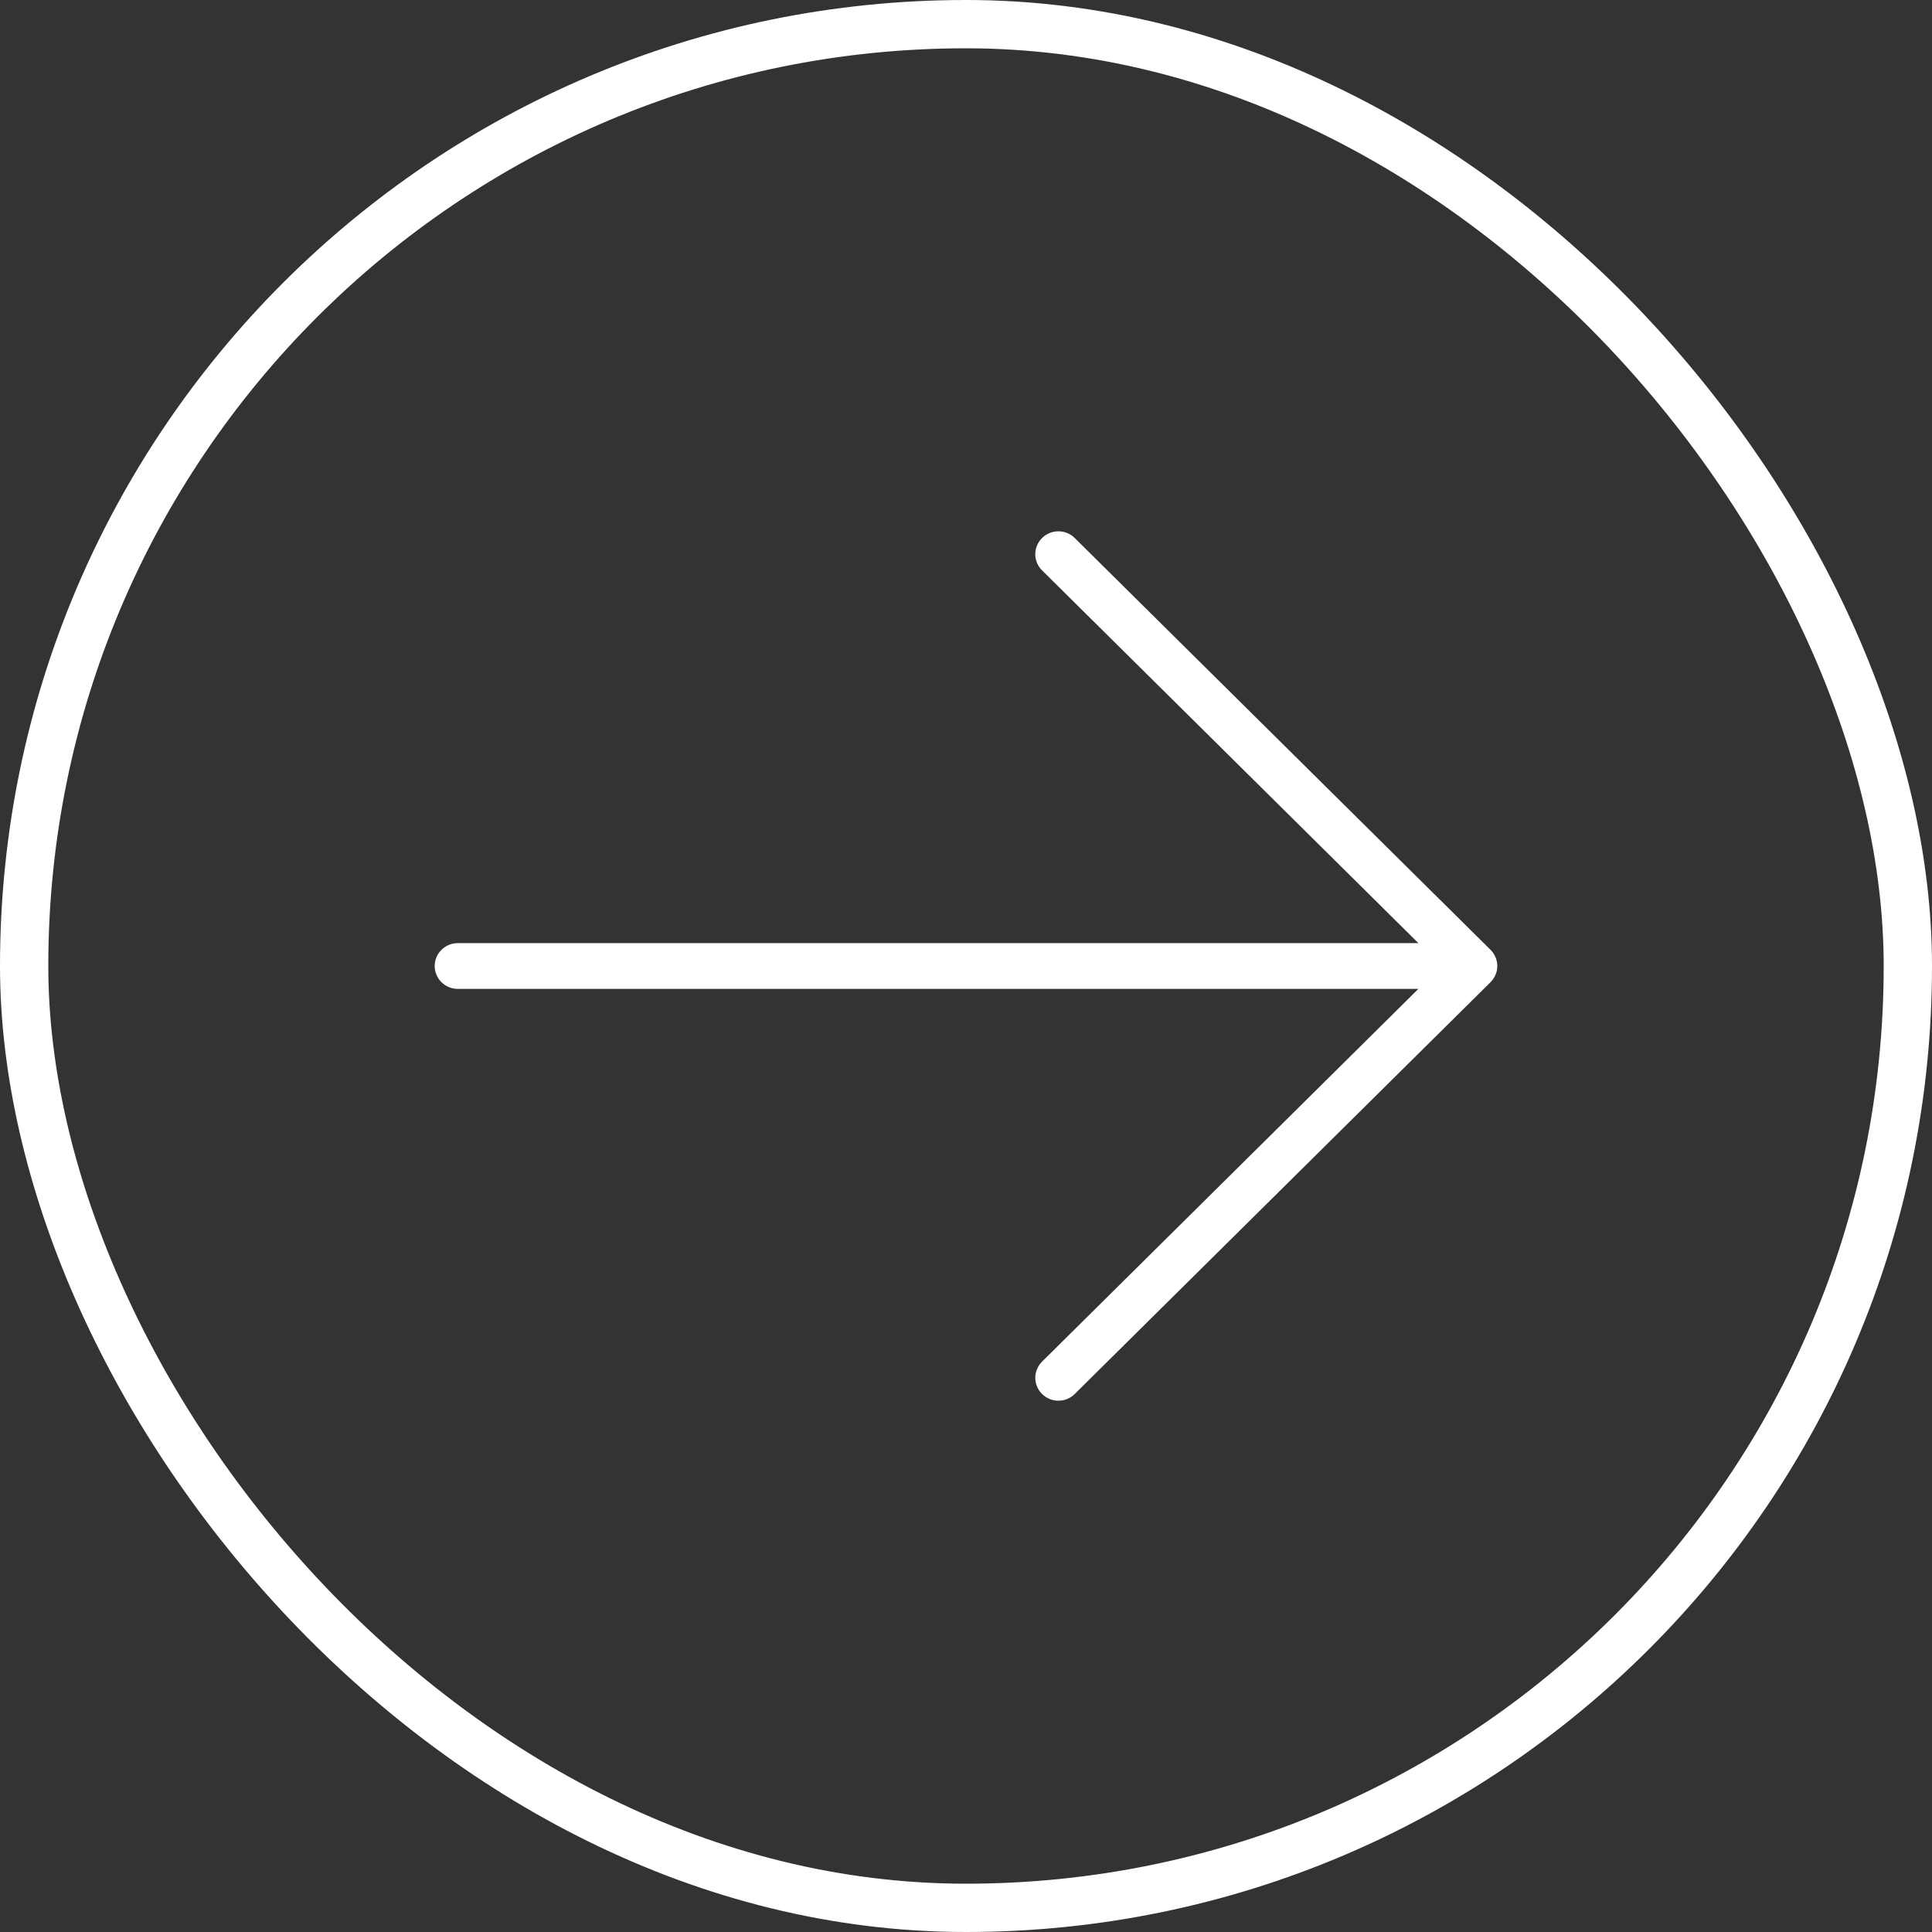
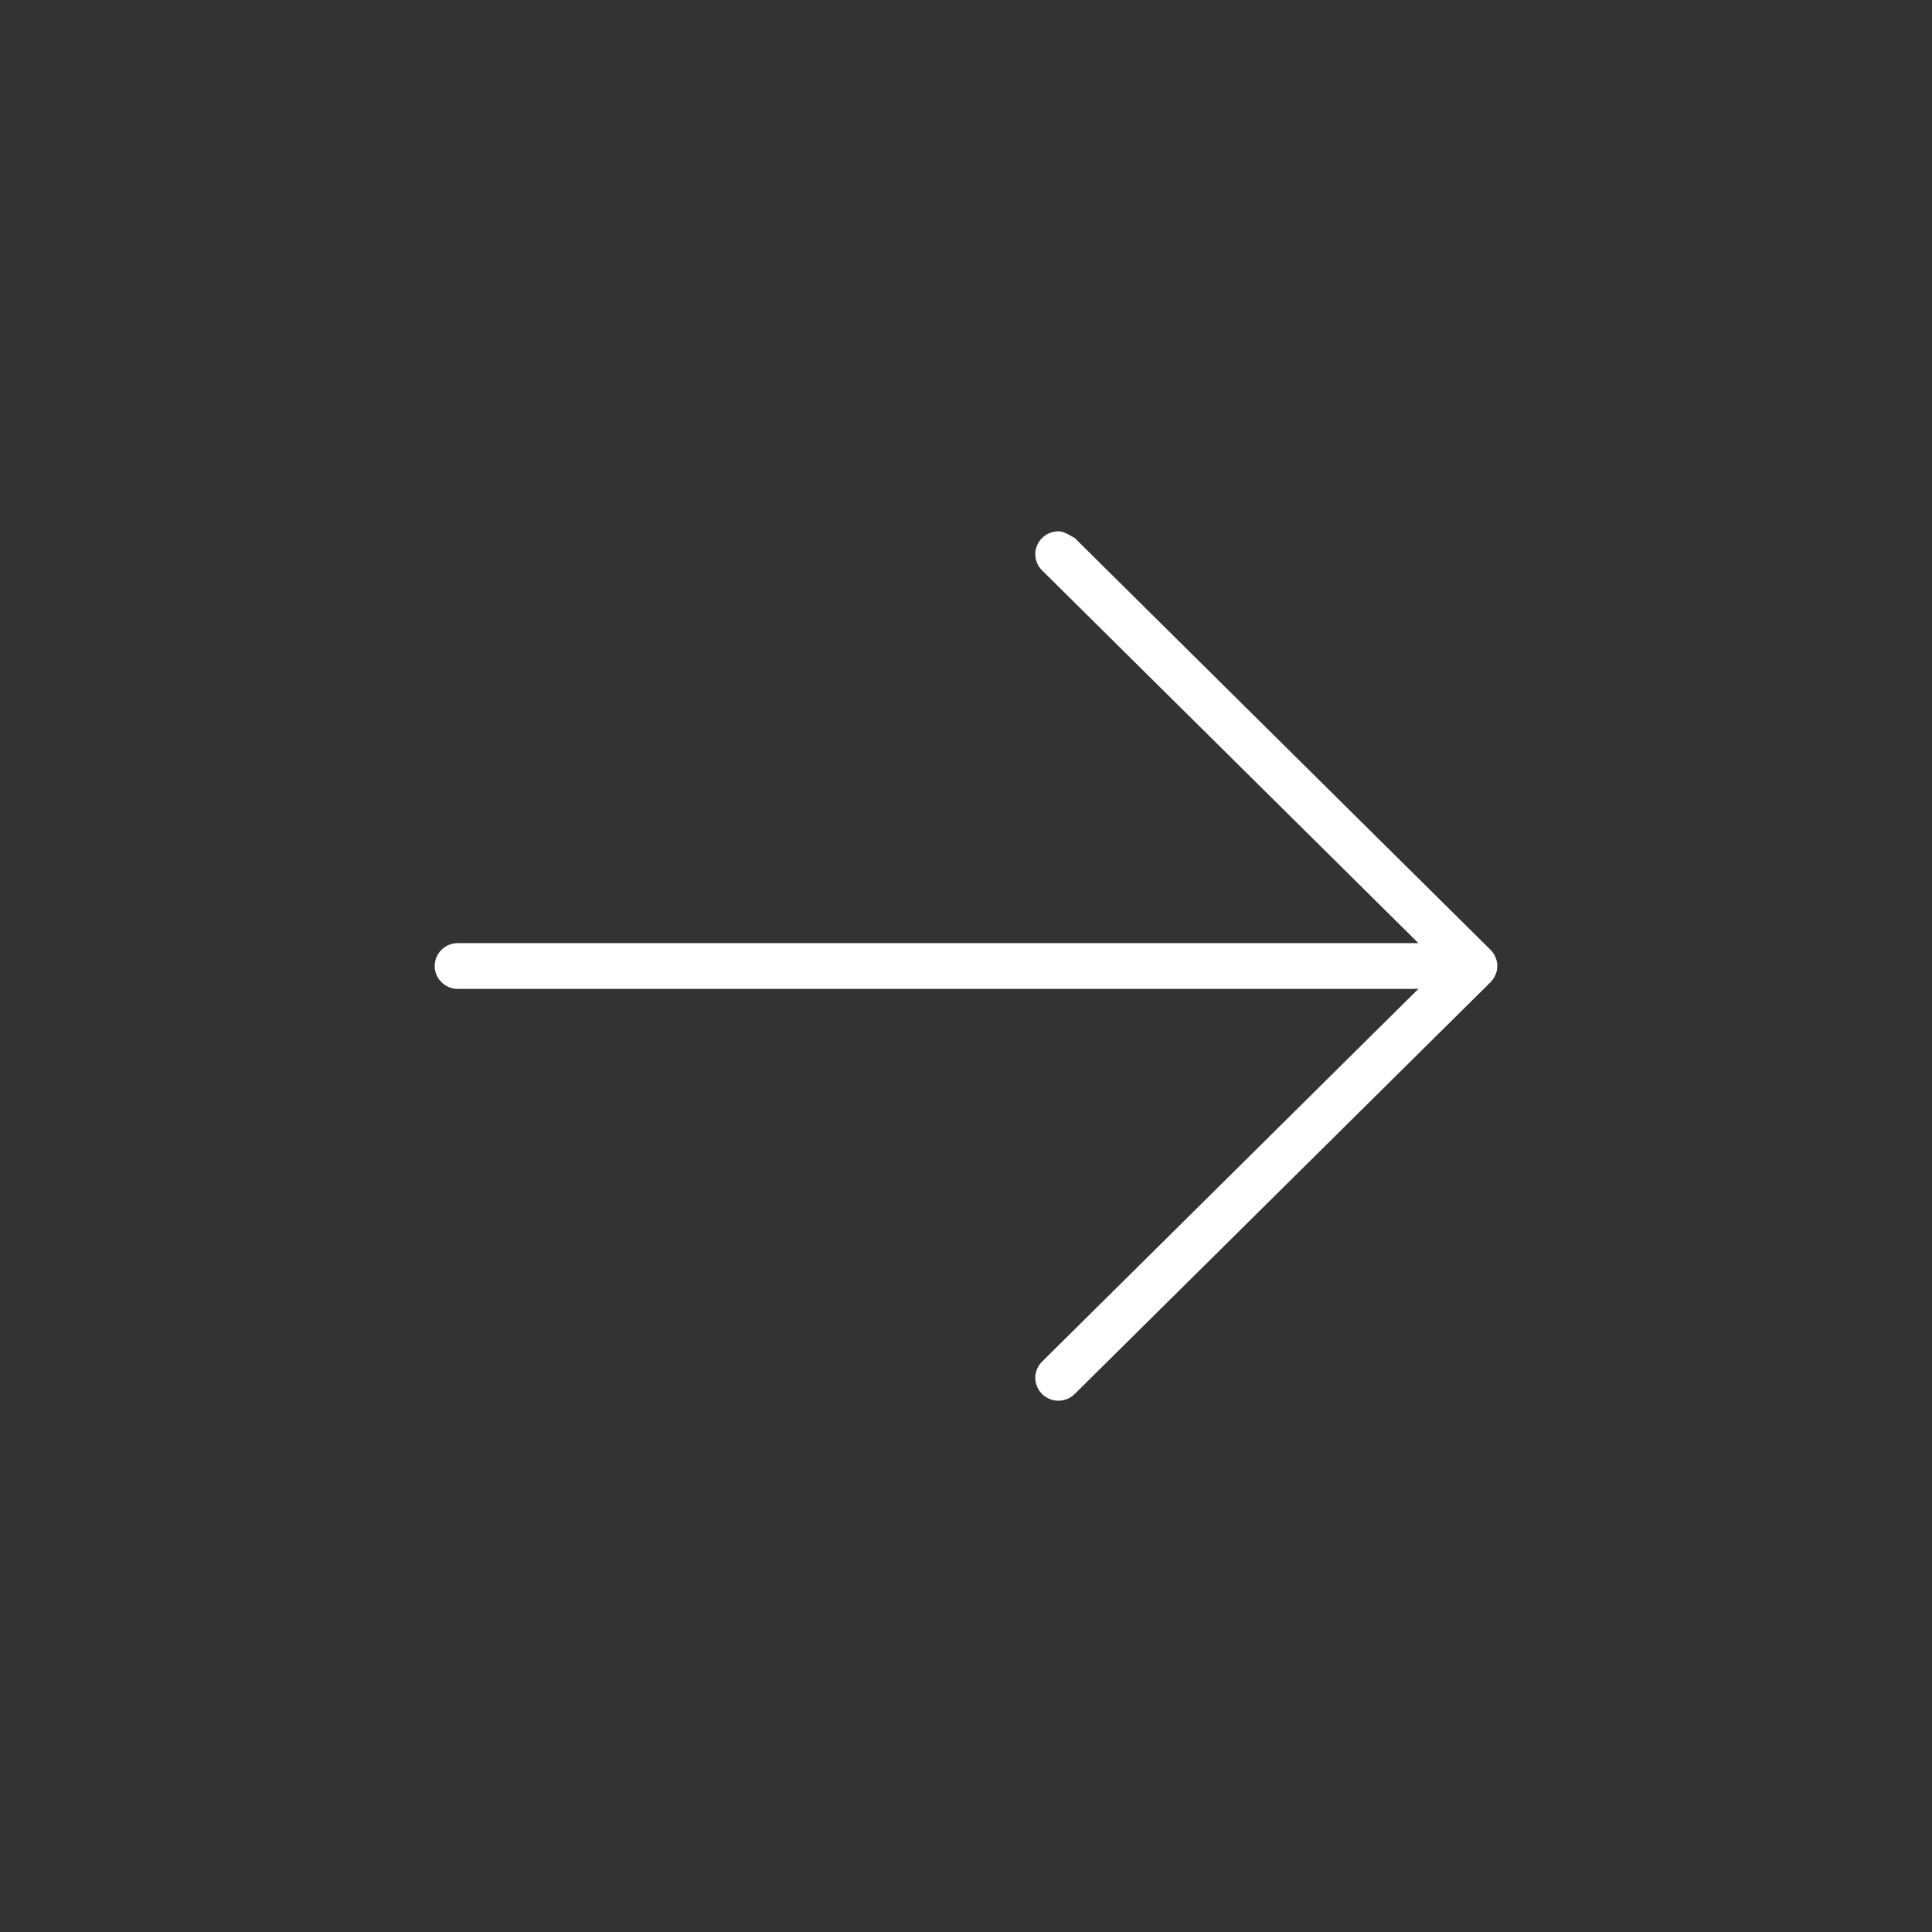
<svg xmlns="http://www.w3.org/2000/svg" width="40" height="40" viewBox="0 0 40 40" fill="none">
  <rect x="0" y="0" width="40" height="40" fill="#333333" stroke="none" />
-   <path d="M21.575 11.139C21.53 11.183 21.495 11.235 21.471 11.293C21.447 11.35 21.434 11.412 21.434 11.474C21.434 11.536 21.447 11.598 21.471 11.655C21.495 11.713 21.53 11.765 21.575 11.809L29.366 19.526L9.478 19.526C9.351 19.526 9.23 19.576 9.14 19.665C9.05 19.754 9 19.874 9 20C9 20.126 9.05 20.246 9.14 20.335C9.23 20.424 9.351 20.474 9.478 20.474L29.366 20.474L21.575 28.191C21.53 28.235 21.495 28.287 21.471 28.345C21.447 28.402 21.434 28.464 21.434 28.526C21.434 28.588 21.447 28.65 21.471 28.707C21.495 28.765 21.53 28.817 21.575 28.861C21.619 28.905 21.672 28.94 21.73 28.964C21.788 28.988 21.85 29 21.913 29C21.976 29 22.038 28.988 22.096 28.964C22.154 28.94 22.207 28.905 22.251 28.861L30.86 20.335C30.904 20.291 30.939 20.239 30.963 20.181C30.988 20.124 31 20.062 31 20C31 19.938 30.988 19.876 30.963 19.819C30.939 19.761 30.904 19.709 30.86 19.665L22.251 11.139C22.207 11.095 22.154 11.06 22.096 11.036C22.038 11.012 21.976 11 21.913 11C21.85 11 21.788 11.012 21.73 11.036C21.672 11.06 21.619 11.095 21.575 11.139Z" fill="white" />
-   <rect x="0.5" y="0.5" width="39" height="39" rx="19.5" stroke="white" />
+   <path d="M21.575 11.139C21.53 11.183 21.495 11.235 21.471 11.293C21.447 11.35 21.434 11.412 21.434 11.474C21.434 11.536 21.447 11.598 21.471 11.655C21.495 11.713 21.53 11.765 21.575 11.809L29.366 19.526L9.478 19.526C9.351 19.526 9.23 19.576 9.14 19.665C9.05 19.754 9 19.874 9 20C9 20.126 9.05 20.246 9.14 20.335C9.23 20.424 9.351 20.474 9.478 20.474L29.366 20.474L21.575 28.191C21.53 28.235 21.495 28.287 21.471 28.345C21.447 28.402 21.434 28.464 21.434 28.526C21.434 28.588 21.447 28.65 21.471 28.707C21.495 28.765 21.53 28.817 21.575 28.861C21.619 28.905 21.672 28.94 21.73 28.964C21.788 28.988 21.85 29 21.913 29C21.976 29 22.038 28.988 22.096 28.964C22.154 28.94 22.207 28.905 22.251 28.861L30.86 20.335C30.904 20.291 30.939 20.239 30.963 20.181C30.988 20.124 31 20.062 31 20C31 19.938 30.988 19.876 30.963 19.819C30.939 19.761 30.904 19.709 30.86 19.665L22.251 11.139C22.038 11.012 21.976 11 21.913 11C21.85 11 21.788 11.012 21.73 11.036C21.672 11.06 21.619 11.095 21.575 11.139Z" fill="white" />
</svg>